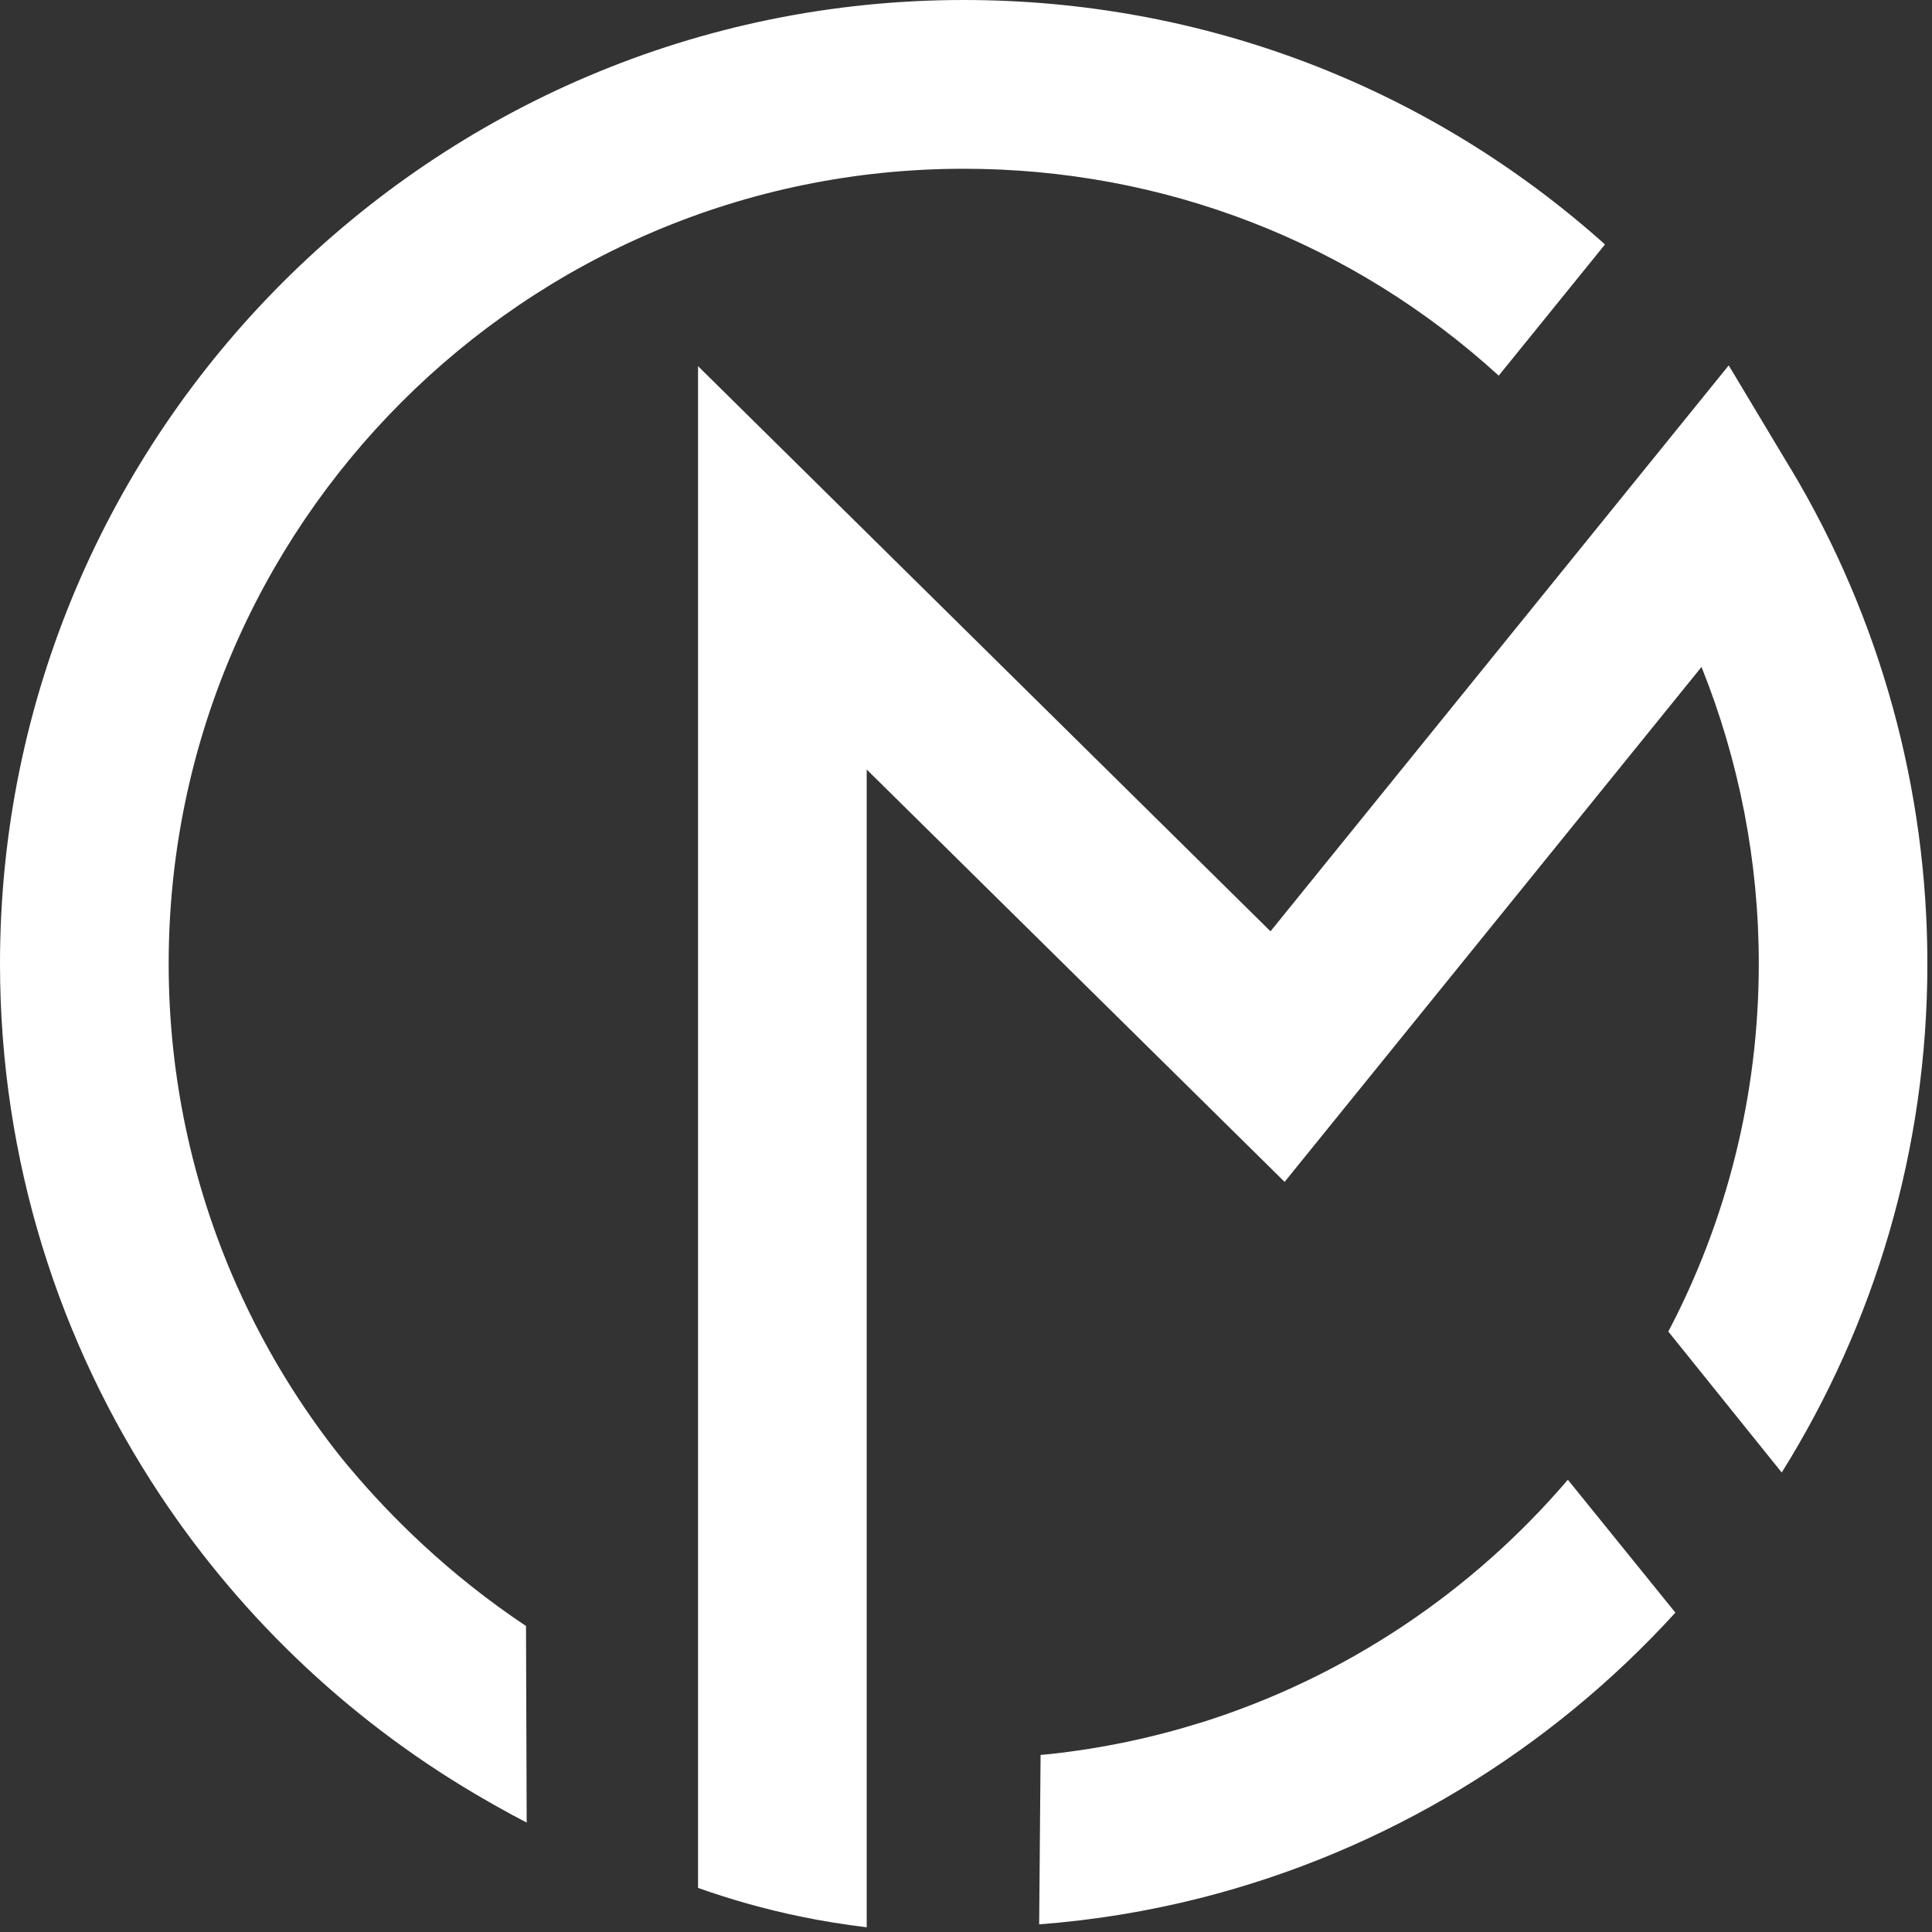
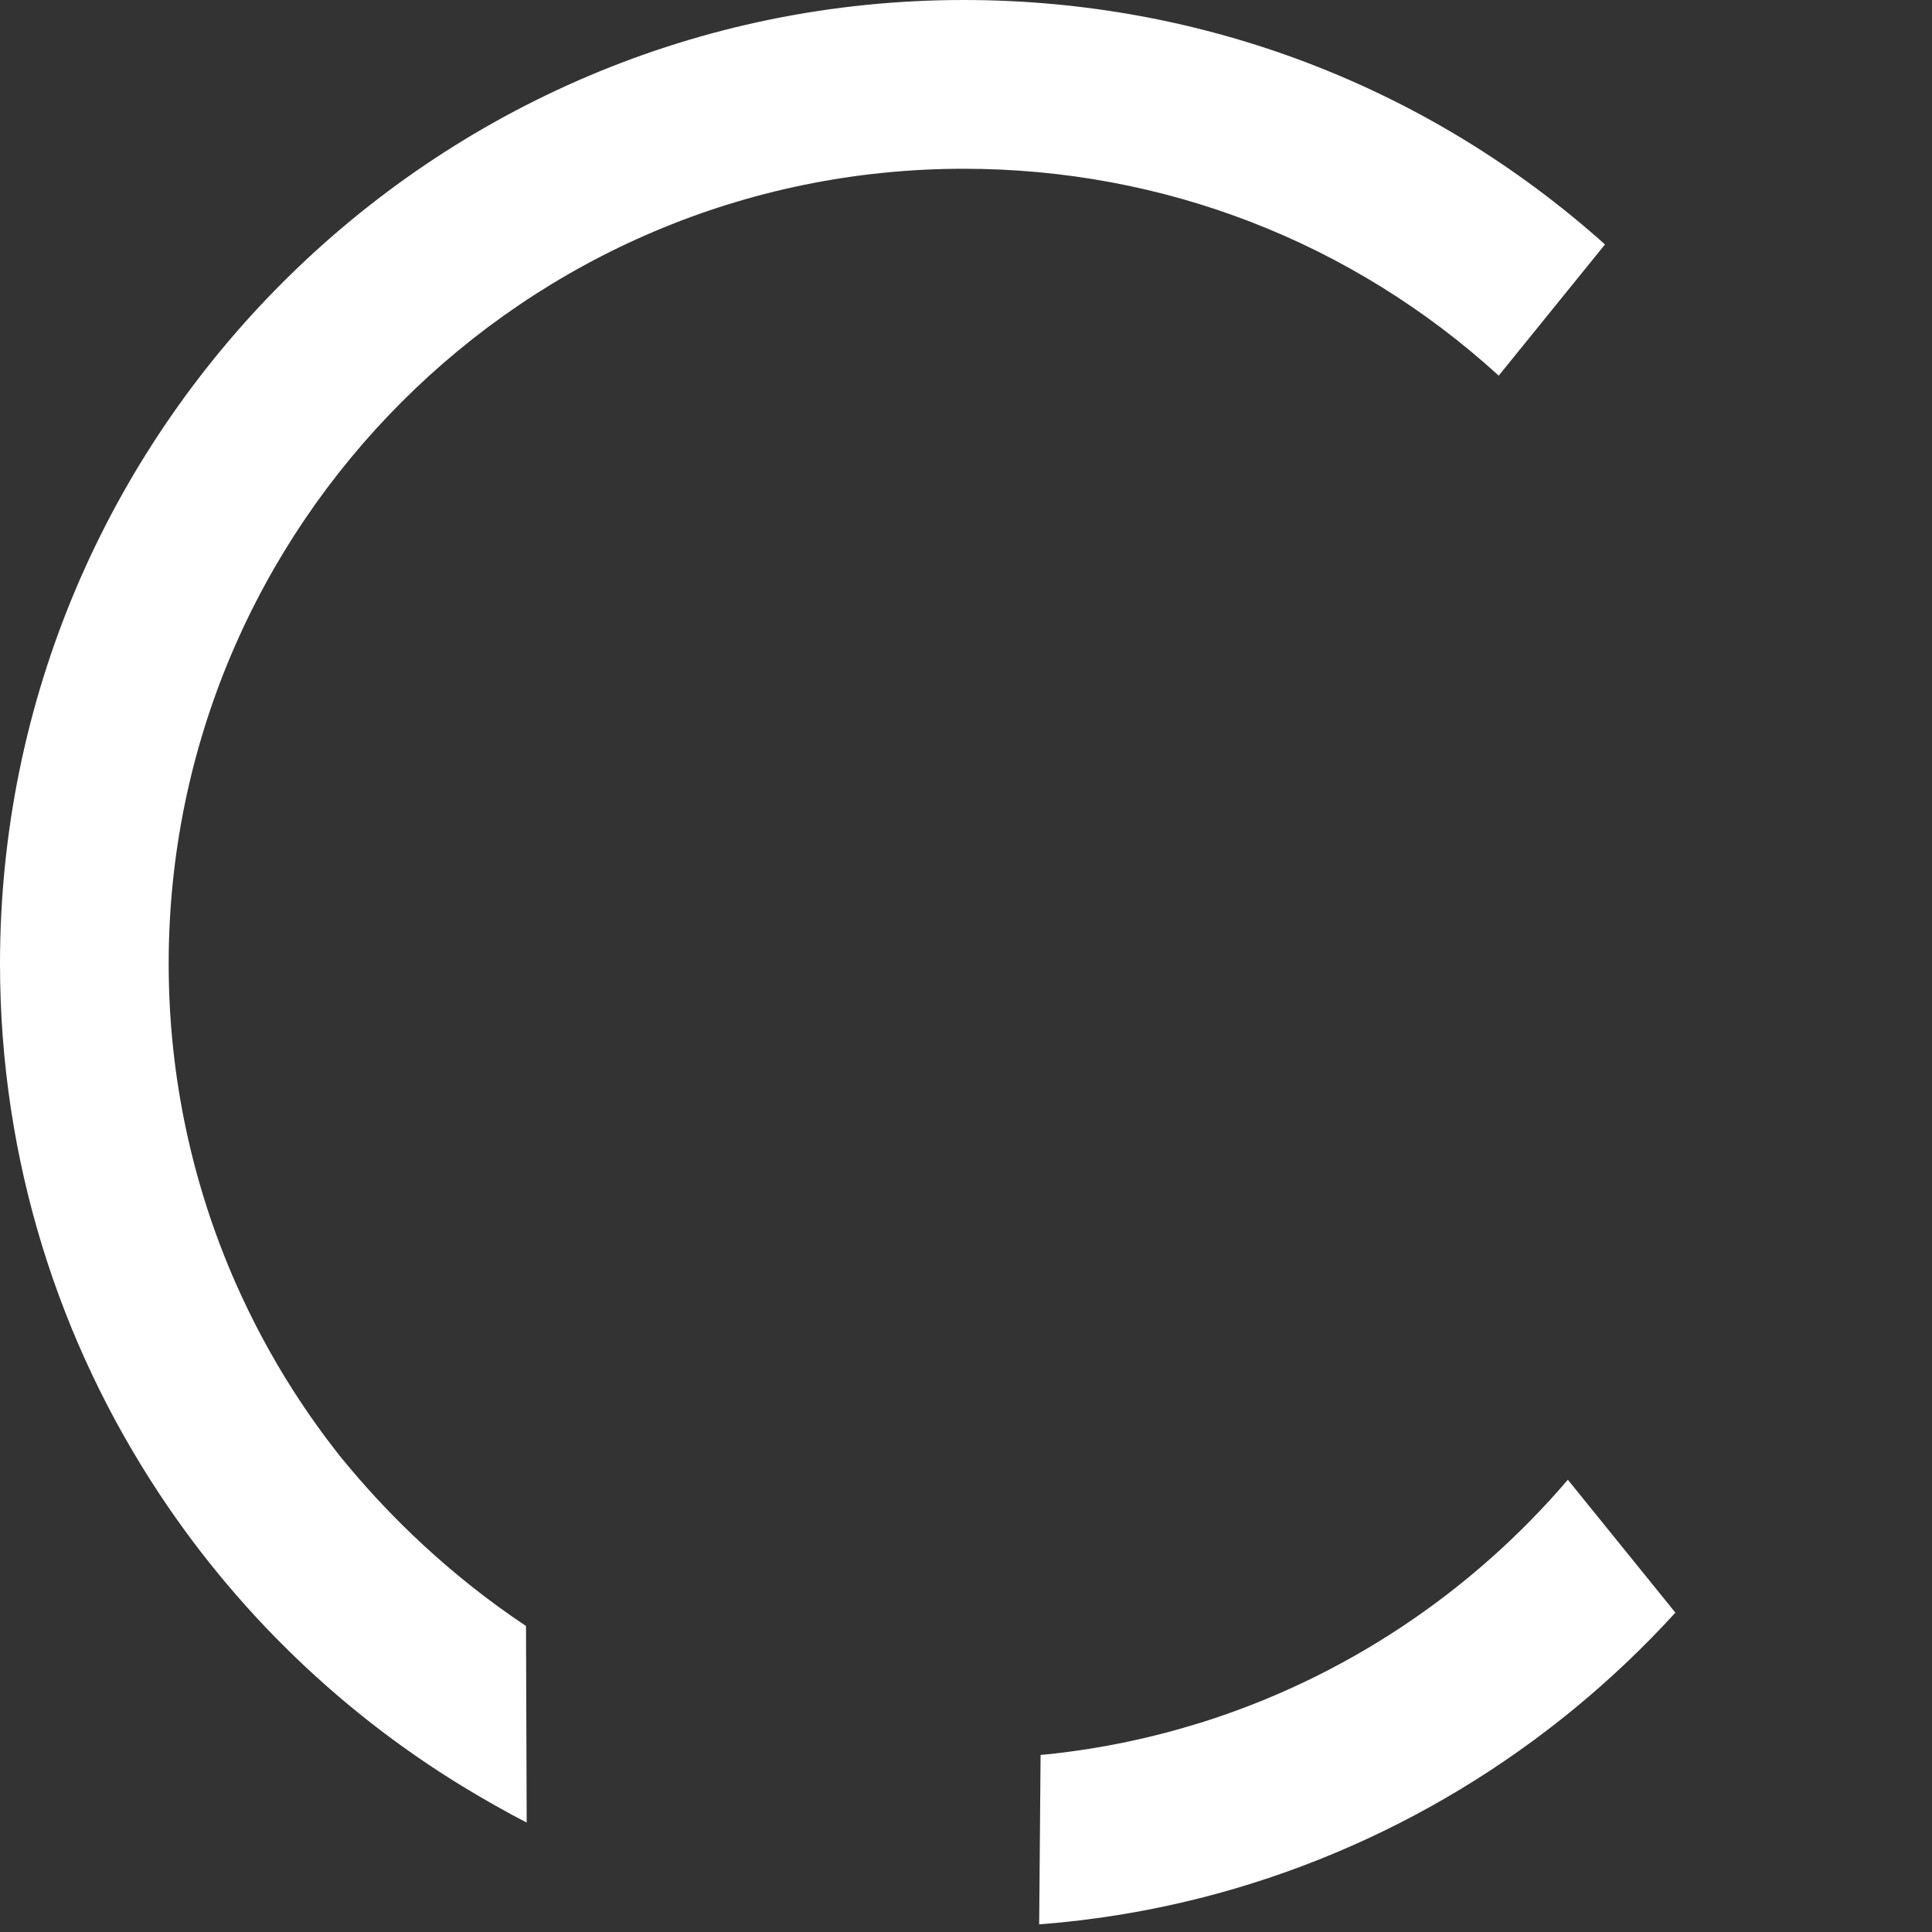
<svg xmlns="http://www.w3.org/2000/svg" width="230" height="230" viewBox="0 0 230 230" fill="none">
  <rect x="0" y="0" width="230" height="230" fill="#333333" stroke="none" />
  <g clip-path="url(#clip0_118_6)">
    <path d="M142.9 205.09C137.17 206.88 131.2 208.14 125.06 208.81C124.66 208.85 124.27 208.88 123.88 208.92V208.94L123.86 211.21L123.71 229.09C130.28 228.59 136.68 227.53 142.89 225.96C164.98 220.36 184.55 208.33 199.45 191.98L186.65 176.16C175.21 189.55 160.09 199.72 142.89 205.1L142.9 205.09Z" fill="white" />
-     <path d="M213.18 55.81L205.8 43.5L151.25 110.87L83.1 43.59V224.75C86.92 226.11 90.99 227.27 95.3 228.16C97.84 228.69 100.46 229.11 103.18 229.44V91.61L152.93 140.7L202.56 79.4C207.04 90.56 209.38 102.54 209.38 114.72C209.38 130.51 205.49 145.42 198.61 158.52L212.11 175.3C223.1 157.71 229.45 136.94 229.45 114.72C229.45 93.93 223.83 73.56 213.19 55.81H213.18Z" fill="white" />
    <path d="M62.62 193.57C53.34 187.39 46.47 180.47 41.88 175.04C41.56 174.66 41.23 174.28 40.92 173.89C40.8 173.75 40.69 173.62 40.59 173.48C40.55 173.43 40.51 173.39 40.47 173.34C38.48 170.83 36.62 168.22 34.89 165.51C34.87 165.49 34.86 165.47 34.85 165.45C32.27 161.41 30 157.15 28.05 152.74C22.93 141.1 20.08 128.24 20.08 114.73C20.08 62.54 62.54 20.09 114.73 20.09C138.53 20.09 160.97 28.81 178.42 44.72L191.07 29.1C170.04 10.28 143.17 0 114.72 0C51.46 0 0 51.46 0 114.72C0 138.07 7.01 159.81 19.05 177.96C28.99 192.96 42.37 205.49 58.06 214.43C58.12 214.46 58.17 214.5 58.23 214.53C58.59 214.74 58.95 214.94 59.31 215.14C60.44 215.78 61.57 216.39 62.7 216.97V216.95L62.62 193.69V193.57Z" fill="white" />
  </g>
  <defs>
    <clipPath id="clip0_118_6">
      <rect width="229.44" height="229.44" fill="white" />
    </clipPath>
  </defs>
</svg>